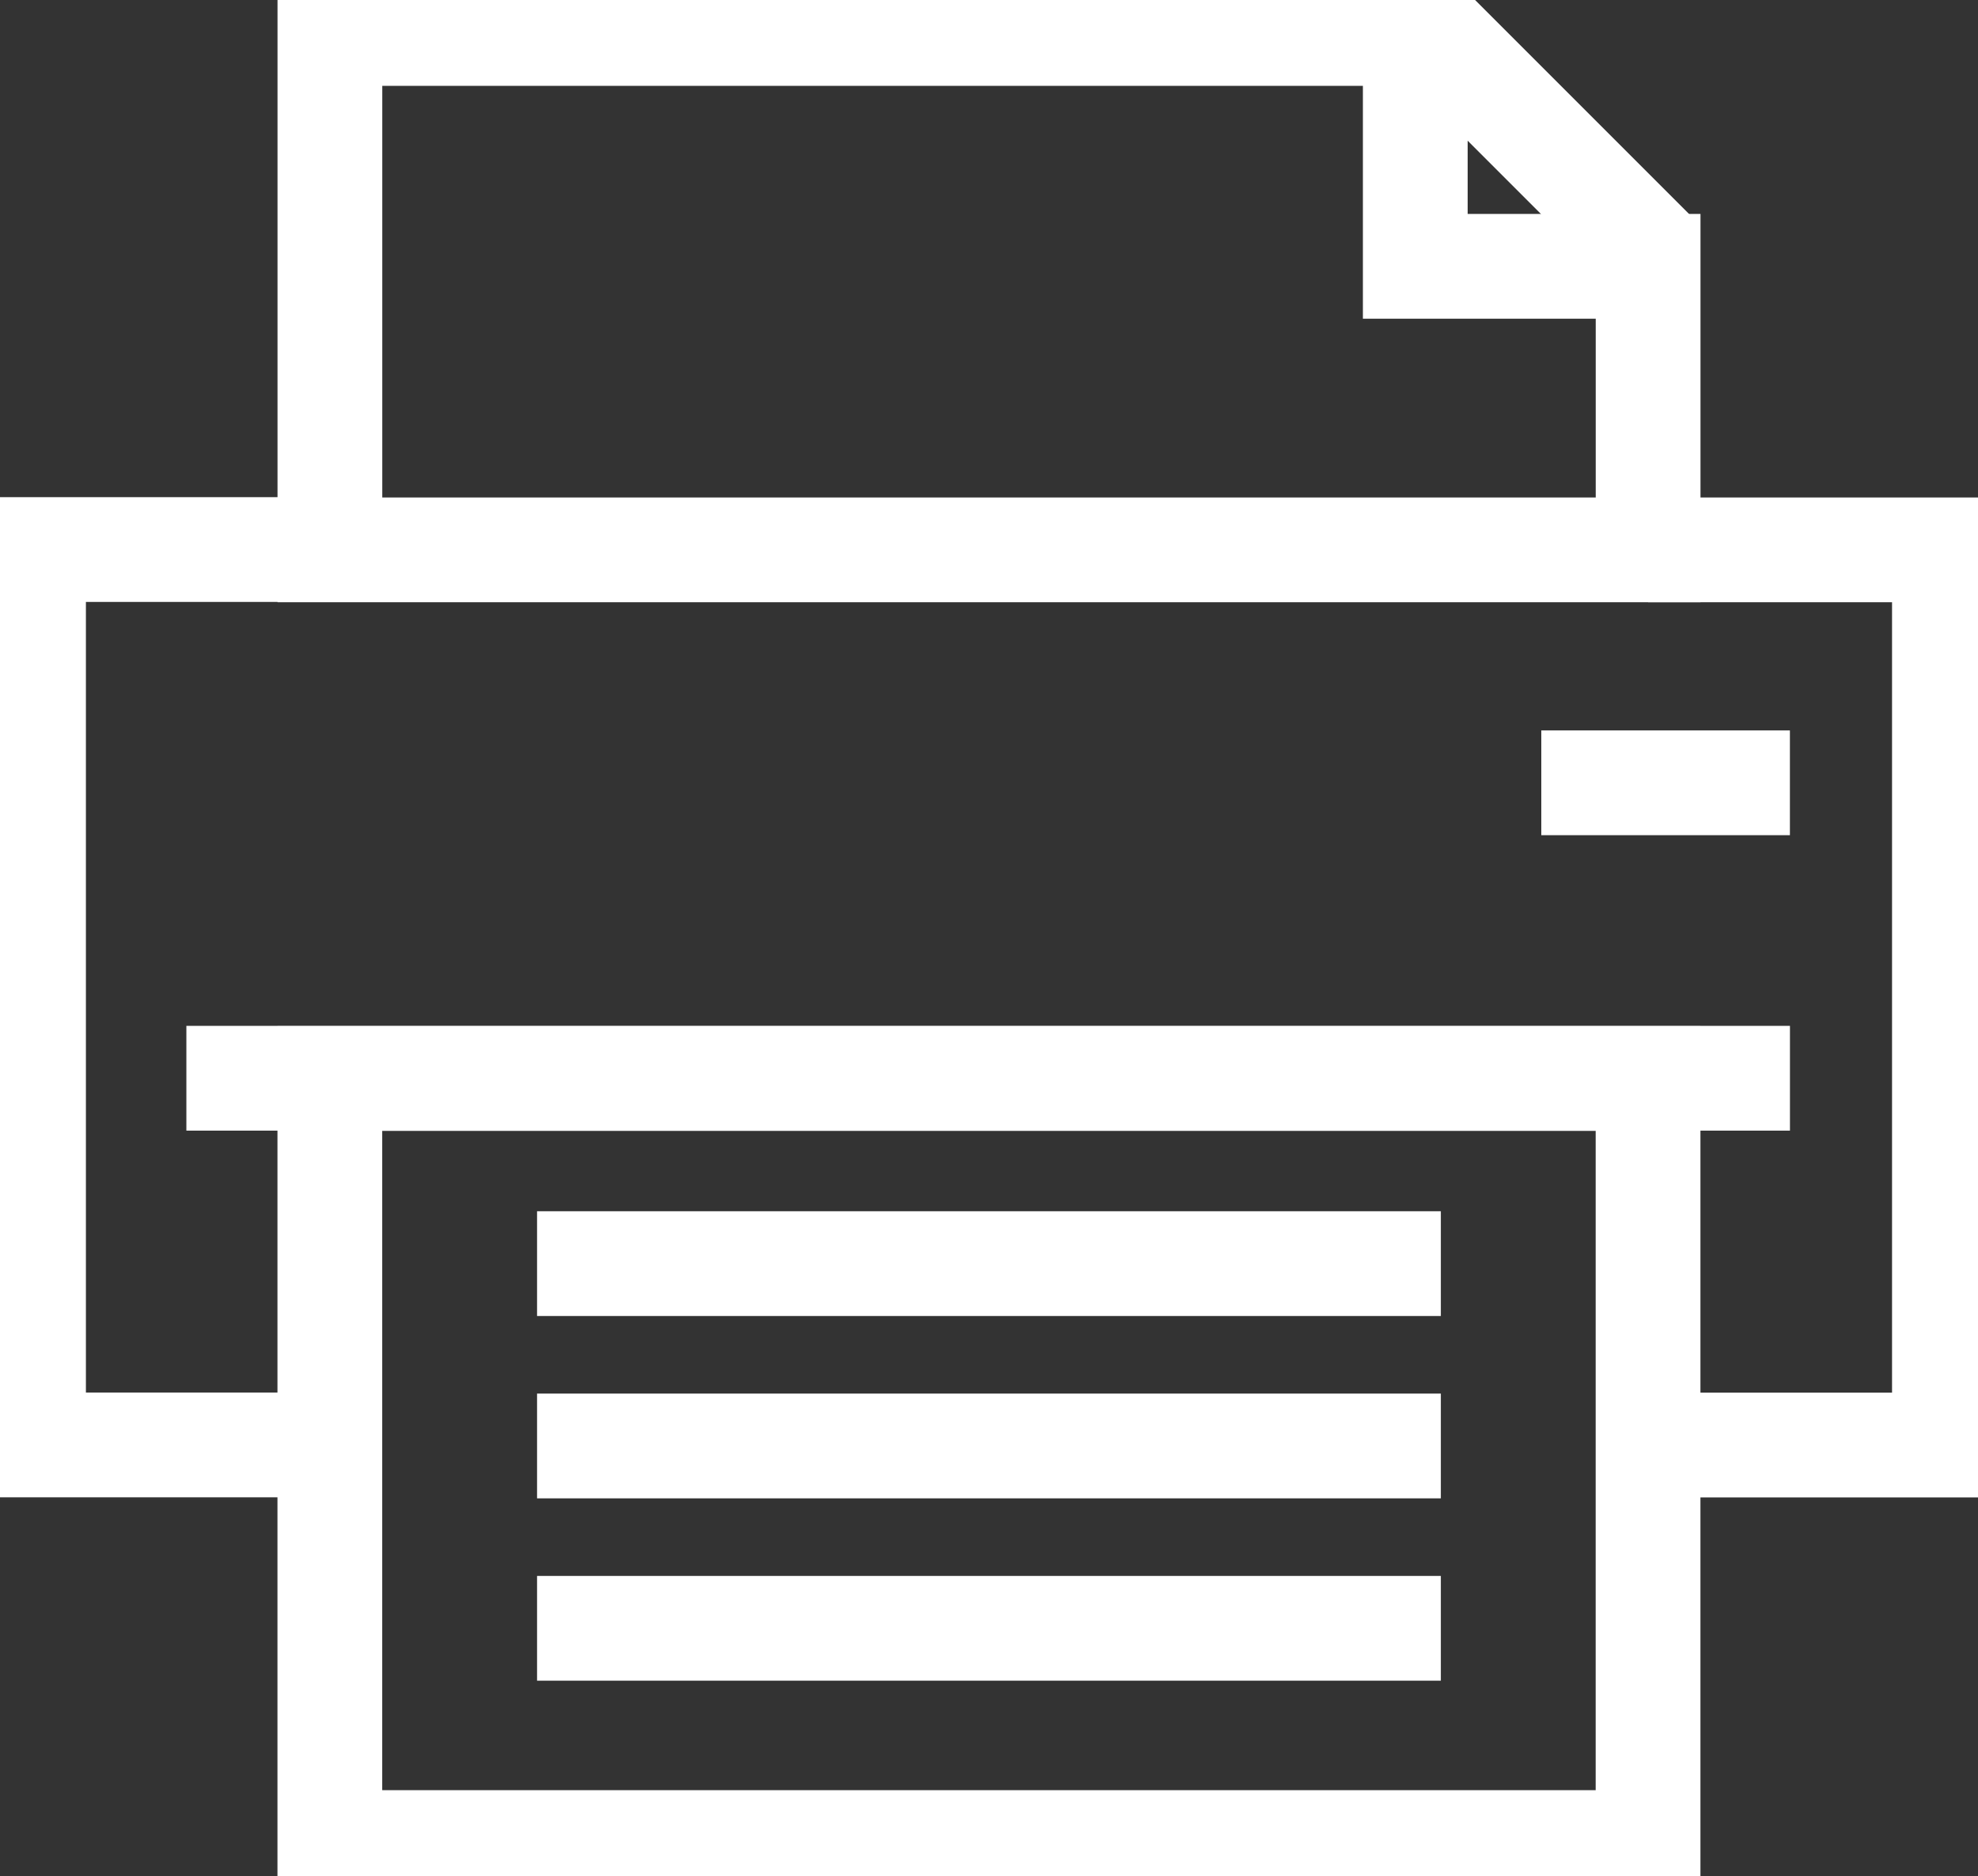
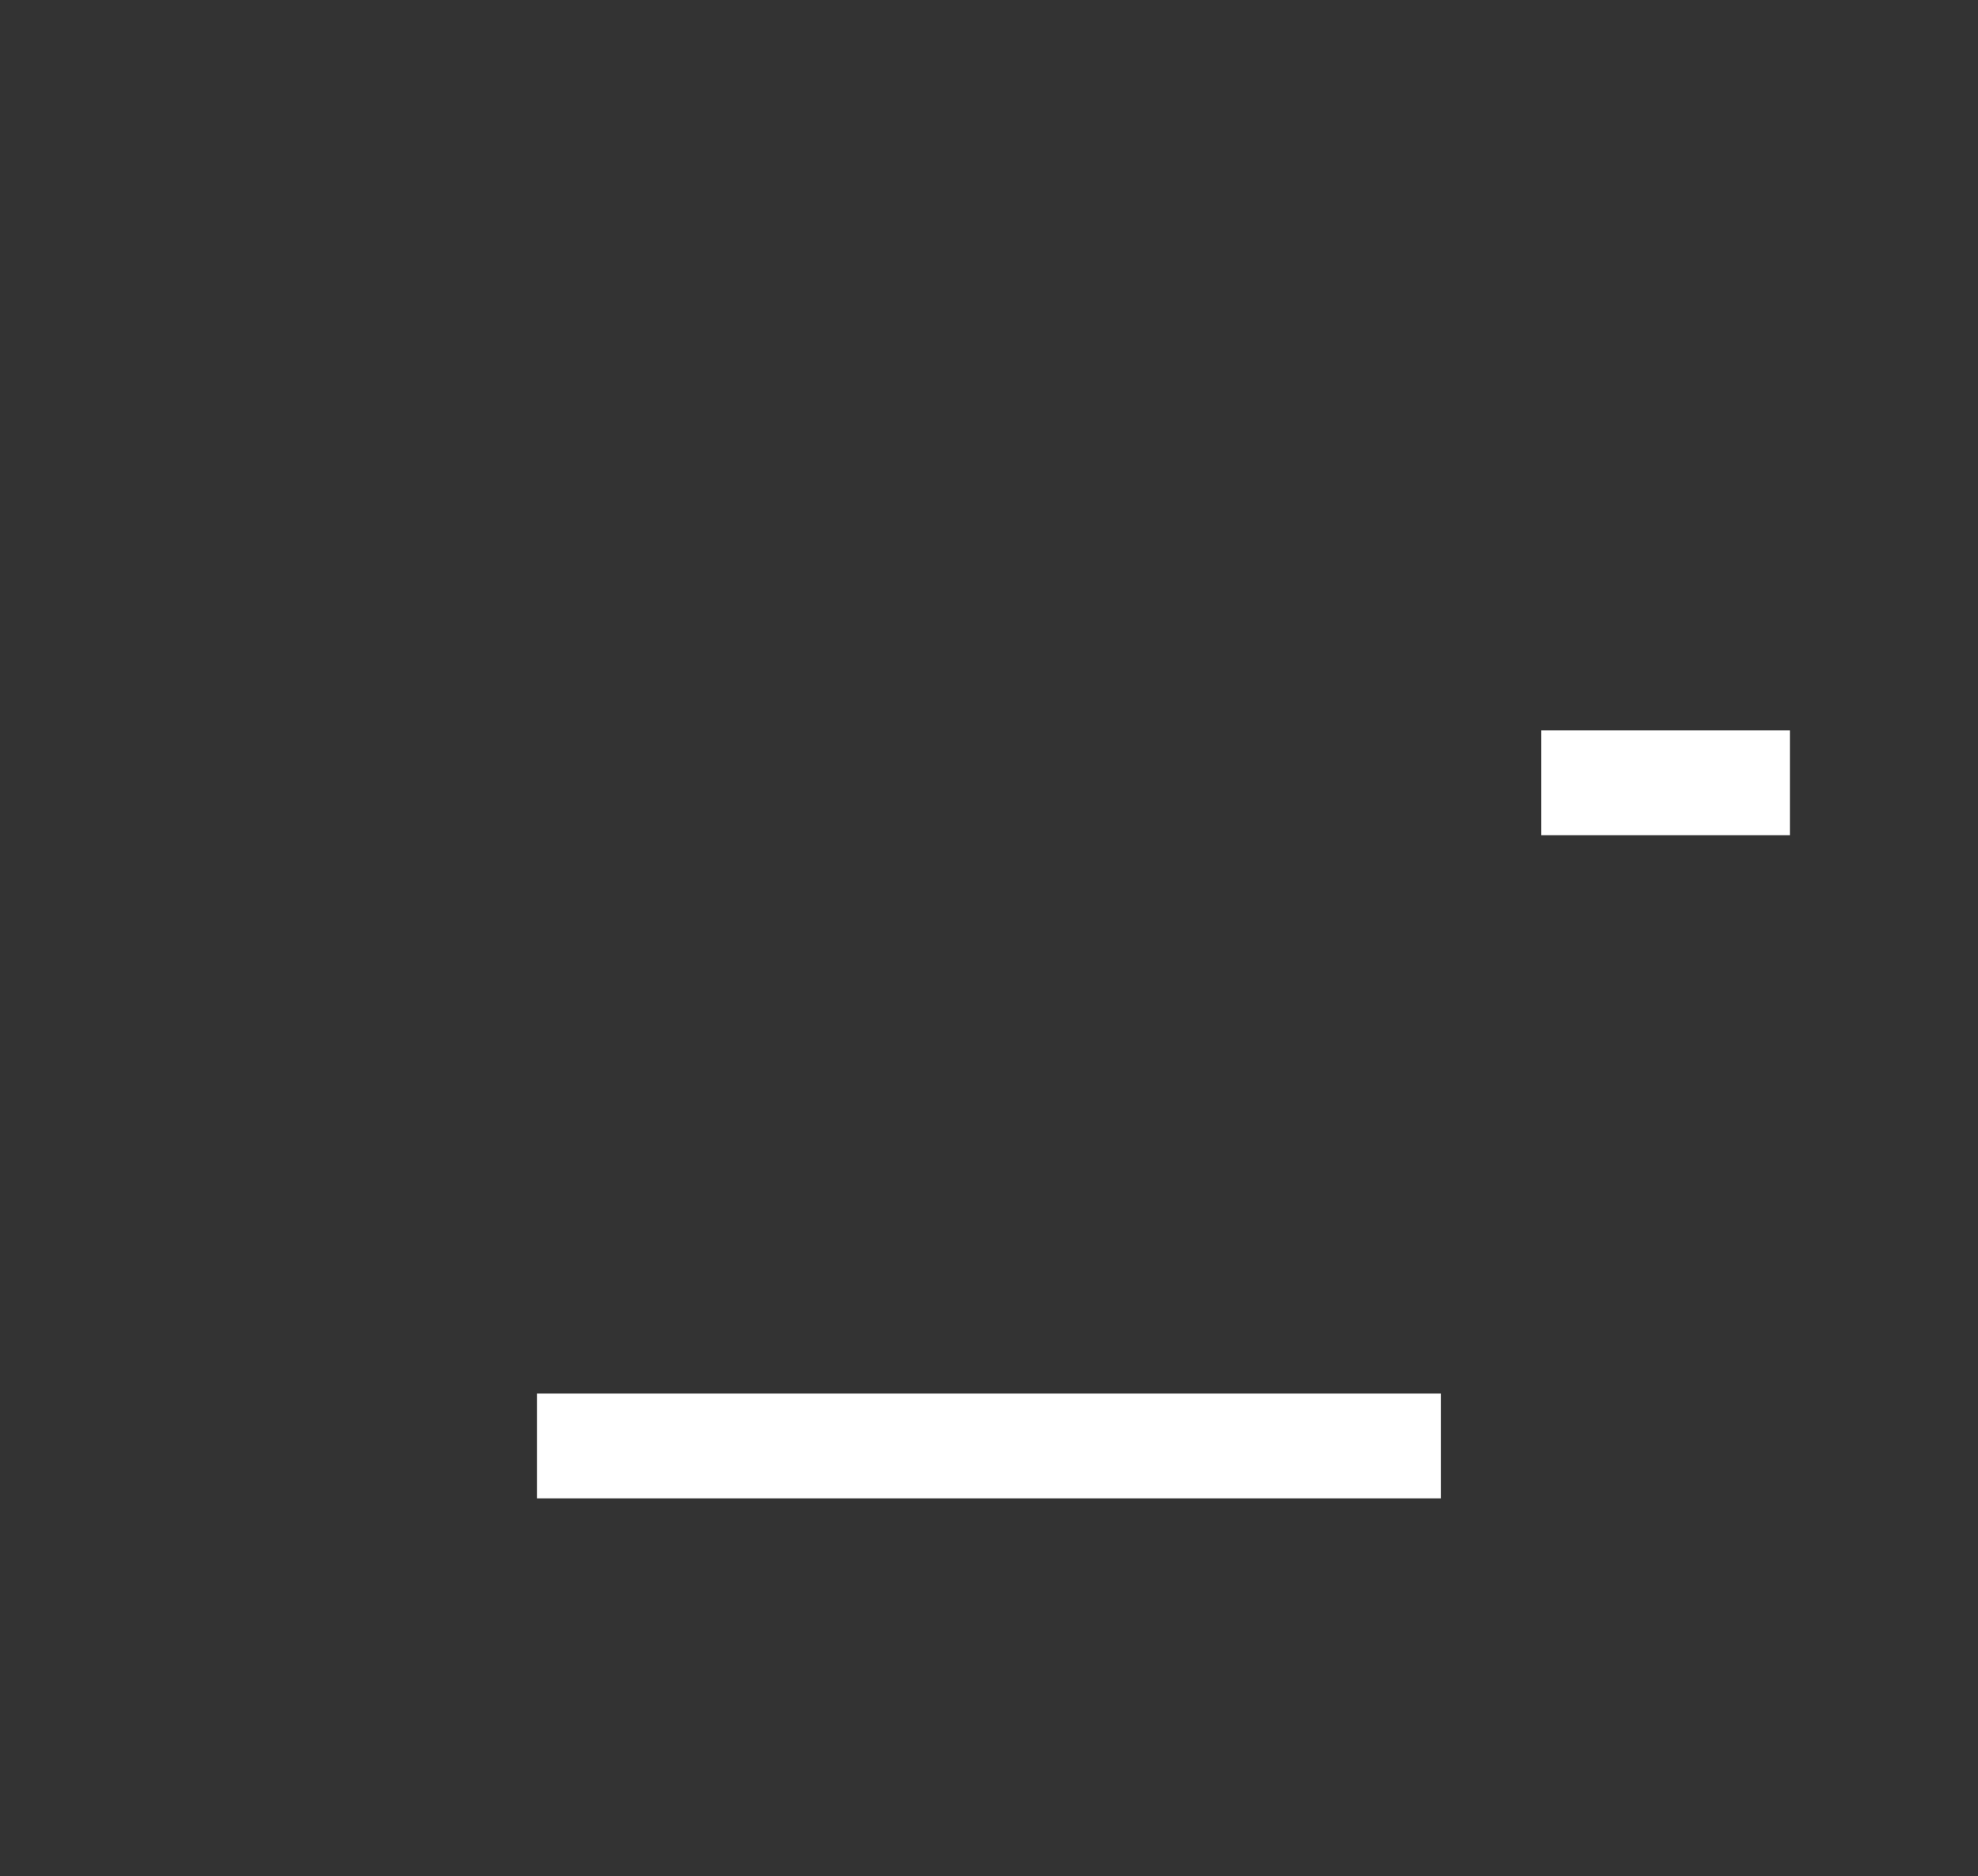
<svg xmlns="http://www.w3.org/2000/svg" width="37.762" height="35.815" viewBox="0 0 37.762 35.815">
  <rect x="0" y="0" width="37.762" height="35.815" fill="#333333" stroke="none" />
  <defs>
    <clipPath id="clip-path">
-       <rect id="Rectangle_12747" data-name="Rectangle 12747" width="37.762" height="35.815" fill="none" stroke="#fff" stroke-width="2" />
-     </clipPath>
+       </clipPath>
  </defs>
  <g id="Group_75700" data-name="Group 75700" transform="translate(-577 -1027)">
    <g id="Group_75662" data-name="Group 75662" transform="translate(577 1027)">
      <g id="Group_75659" data-name="Group 75659" transform="translate(0 0)">
        <g id="Group_75658" data-name="Group 75658" clip-path="url(#clip-path)">
          <path id="Path_44783" data-name="Path 44783" d="M4.923.5v9.858H30.089V4.945H25.644V.5Z" transform="translate(1.375 0.139)" fill="none" stroke="#fff" stroke-miterlimit="10" stroke-width="2" />
          <rect id="Rectangle_12746" data-name="Rectangle 12746" width="25.166" height="14.586" transform="translate(6.297 20.589)" fill="none" stroke="#fff" stroke-miterlimit="10" stroke-width="2" />
          <line id="Line_1407" data-name="Line 1407" x2="4.445" y2="4.445" transform="translate(27.203 0.456)" fill="none" stroke="#fff" stroke-miterlimit="10" stroke-width="2" />
        </g>
      </g>
-       <line id="Line_1408" data-name="Line 1408" x1="30.614" transform="translate(3.558 20.584)" fill="none" stroke="#fff" stroke-miterlimit="10" stroke-width="2" />
      <line id="Line_1409" data-name="Line 1409" x1="4.746" transform="translate(29.425 14.944)" fill="none" stroke="#fff" stroke-miterlimit="10" stroke-width="2" />
-       <line id="Line_1410" data-name="Line 1410" x2="17.254" transform="translate(10.253 24.123)" fill="none" stroke="#fff" stroke-miterlimit="10" stroke-width="2" />
      <line id="Line_1411" data-name="Line 1411" x2="17.254" transform="translate(10.253 27.604)" fill="none" stroke="#fff" stroke-miterlimit="10" stroke-width="2" />
-       <line id="Line_1412" data-name="Line 1412" x2="17.254" transform="translate(10.253 31.085)" fill="none" stroke="#fff" stroke-miterlimit="10" stroke-width="2" />
      <g id="Group_75661" data-name="Group 75661" transform="translate(0 0)">
        <g id="Group_75660" data-name="Group 75660" clip-path="url(#clip-path)">
          <path id="Path_44784" data-name="Path 44784" d="M24.593,8.205H30.25V25.294H24.776" transform="translate(6.871 2.292)" fill="none" stroke="#fff" stroke-miterlimit="10" stroke-width="2" />
-           <path id="Path_44785" data-name="Path 44785" d="M6.158,25.293H.5V8.2H6.158" transform="translate(0.14 2.291)" fill="none" stroke="#fff" stroke-miterlimit="10" stroke-width="2" />
        </g>
      </g>
    </g>
  </g>
</svg>